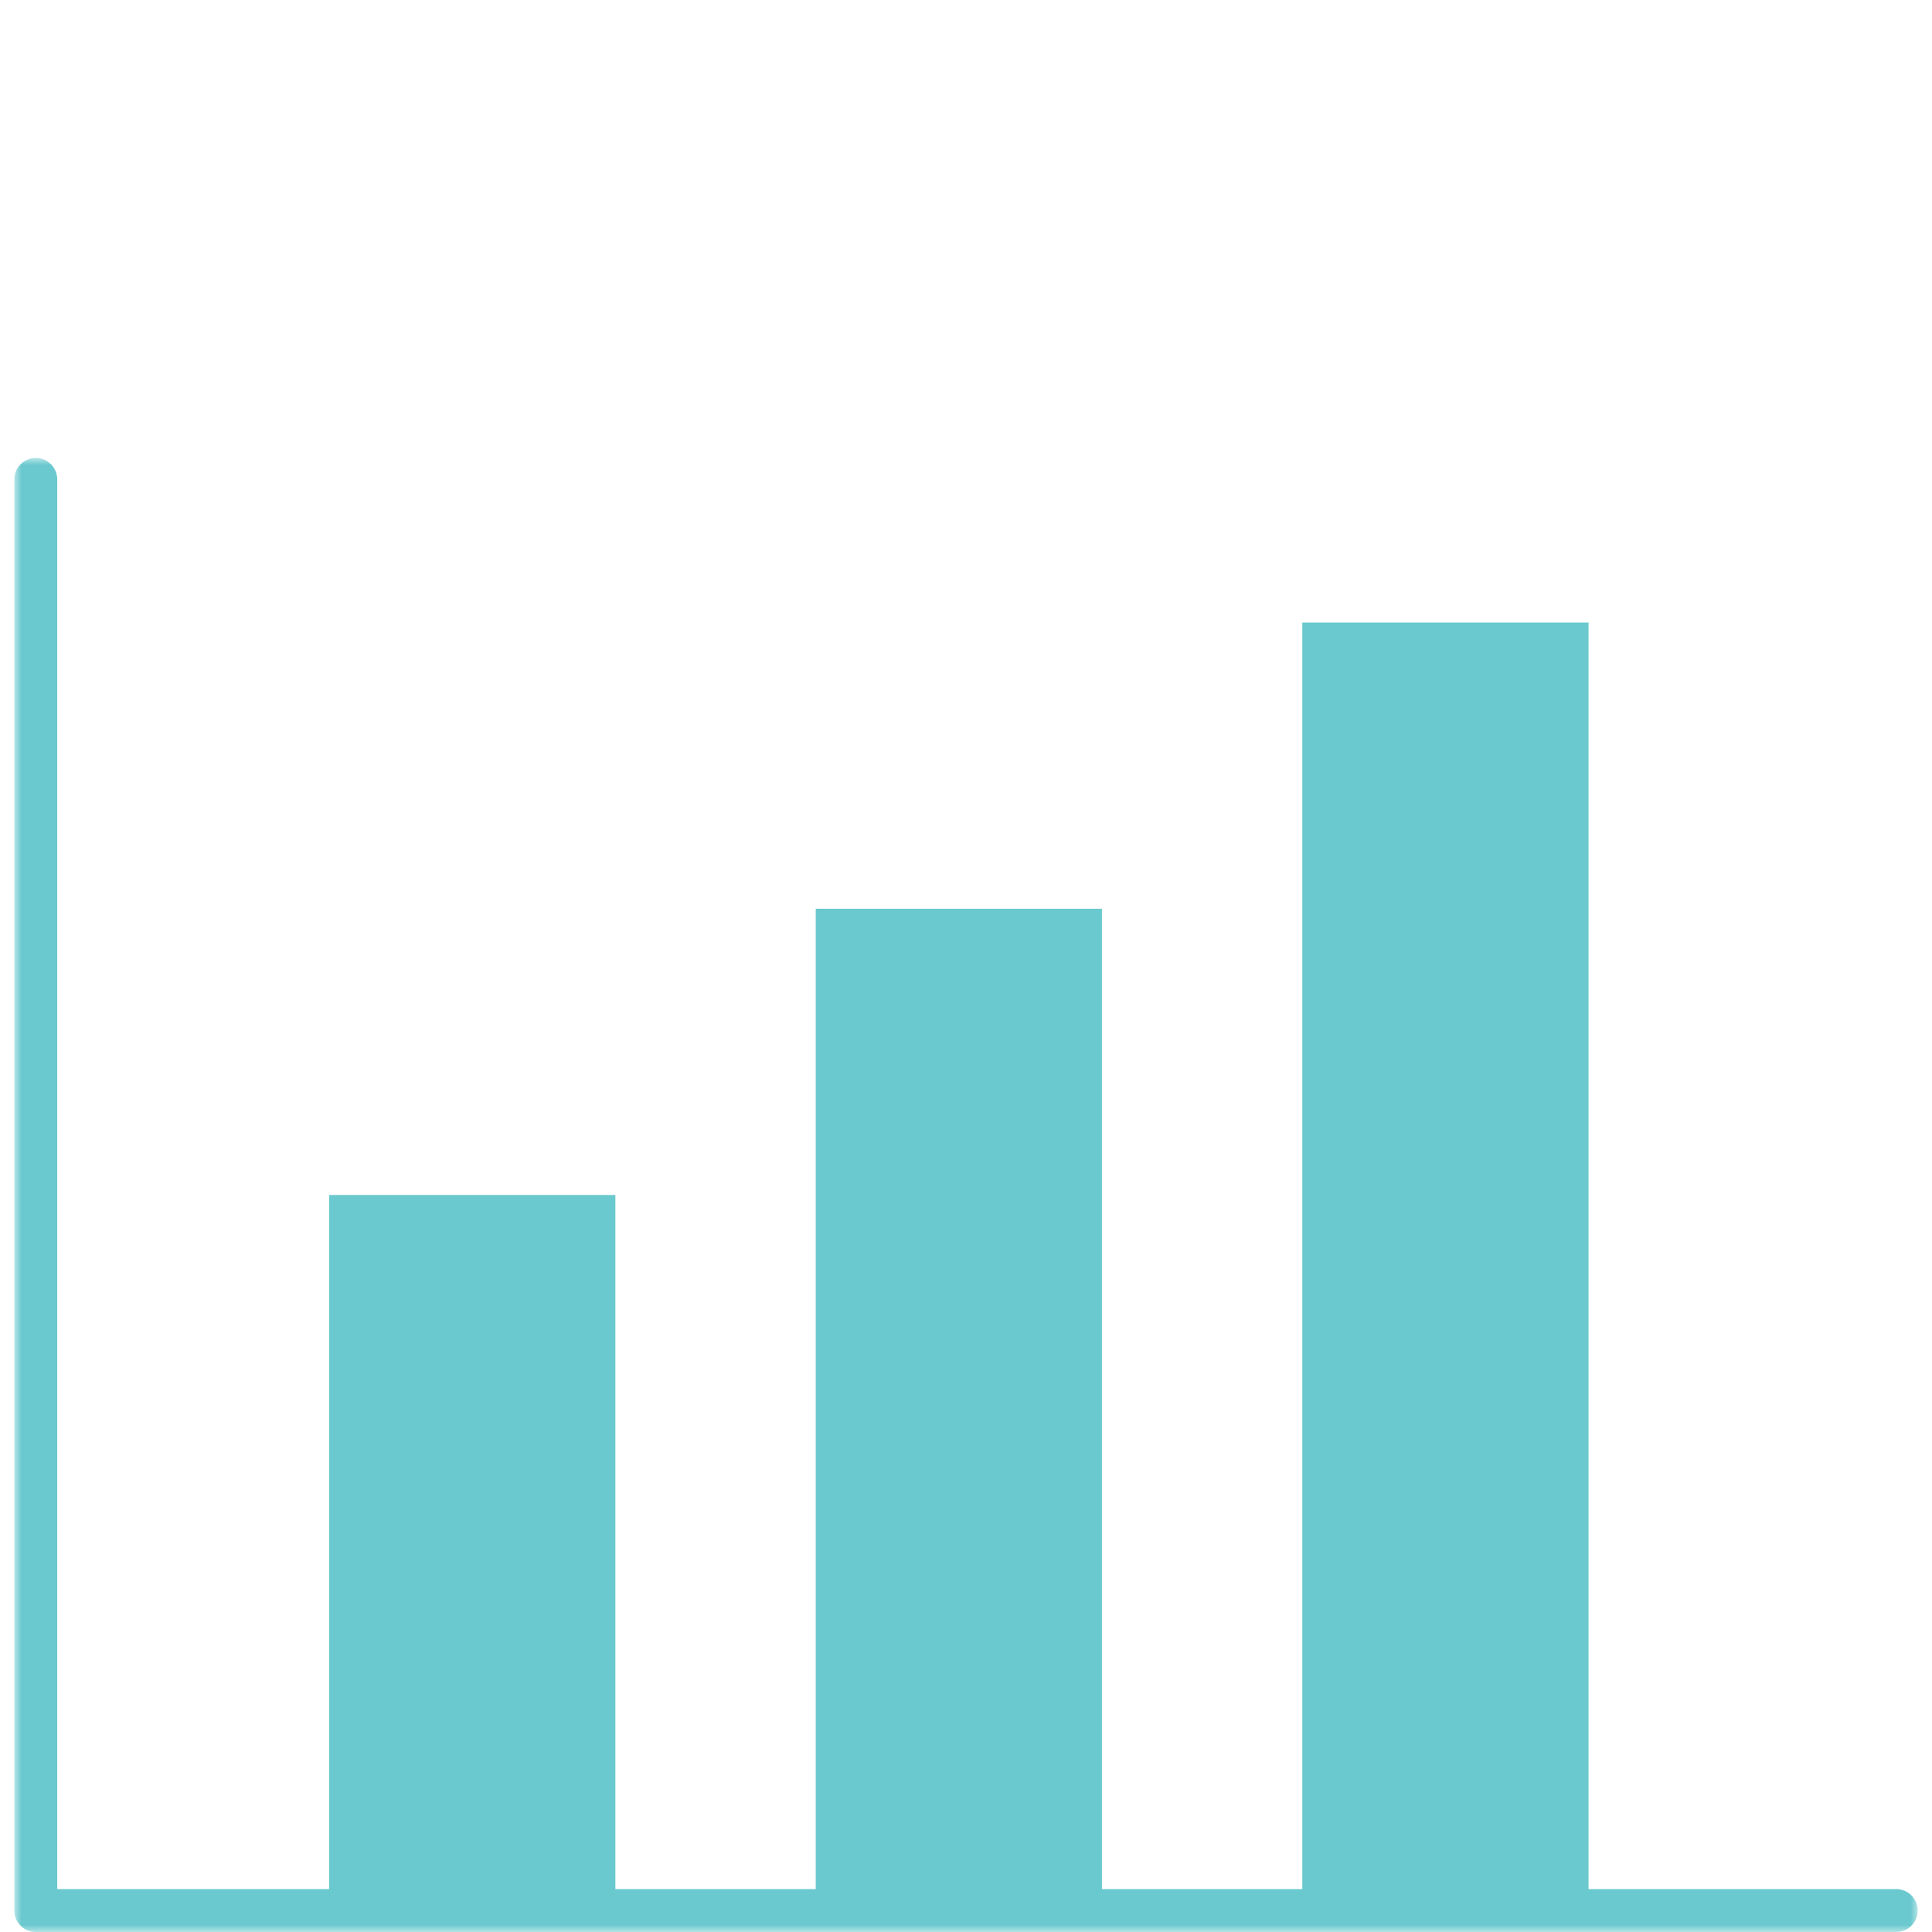
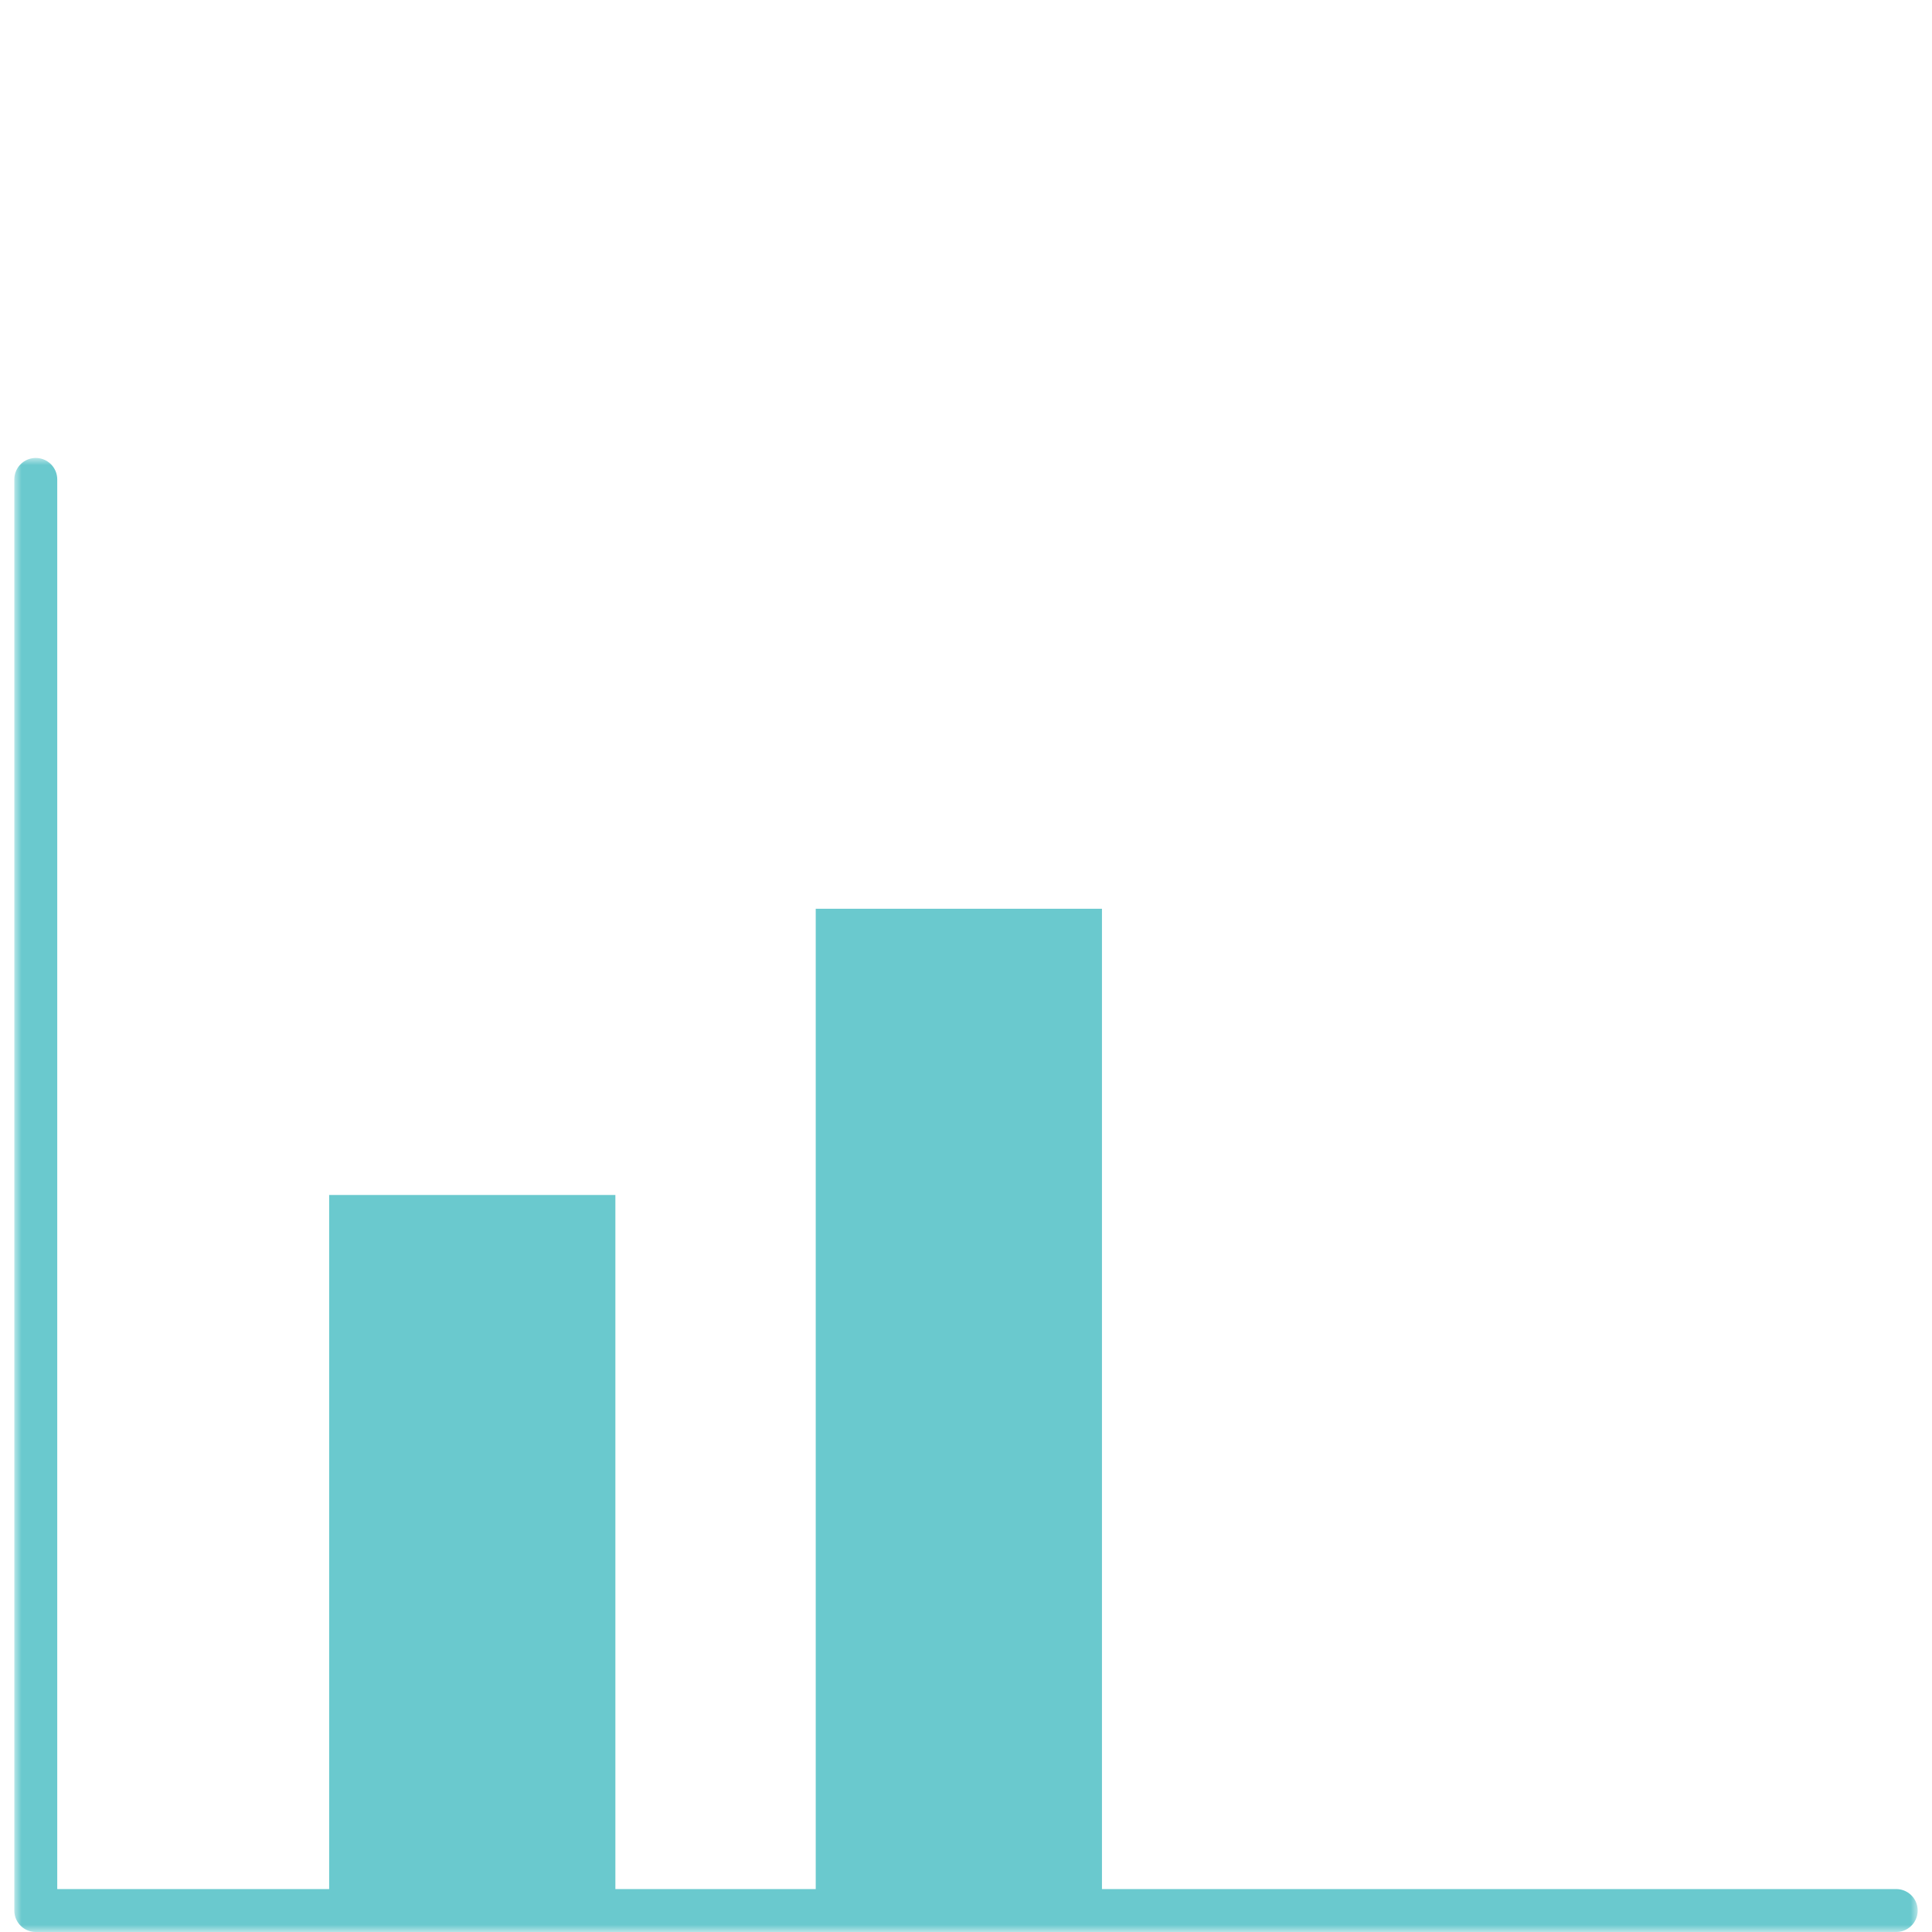
<svg xmlns="http://www.w3.org/2000/svg" width="135" height="135" viewBox="0 0 135 135" fill="none">
  <mask id="mask0_338_1577" style="mask-type:luminance" maskUnits="userSpaceOnUse" x="1" y="32" width="133" height="103">
    <path d="M134 32H1V135H134V32Z" fill="white" />
  </mask>
  <g mask="url(#mask0_338_1577)">
    <path d="M132.5 133.5H2.5V33.5" stroke="#6AC9CE" stroke-width="3" stroke-linecap="round" stroke-linejoin="round" />
    <path d="M43 83.5H23V133.5H43V83.5Z" fill="#6AC9CE" />
    <path d="M77 63.5H57V133.5H77V63.5Z" fill="#6AC9CE" />
-     <path d="M111 43.5H91V133.5H111V43.5Z" fill="#6AC9CE" />
  </g>
</svg>